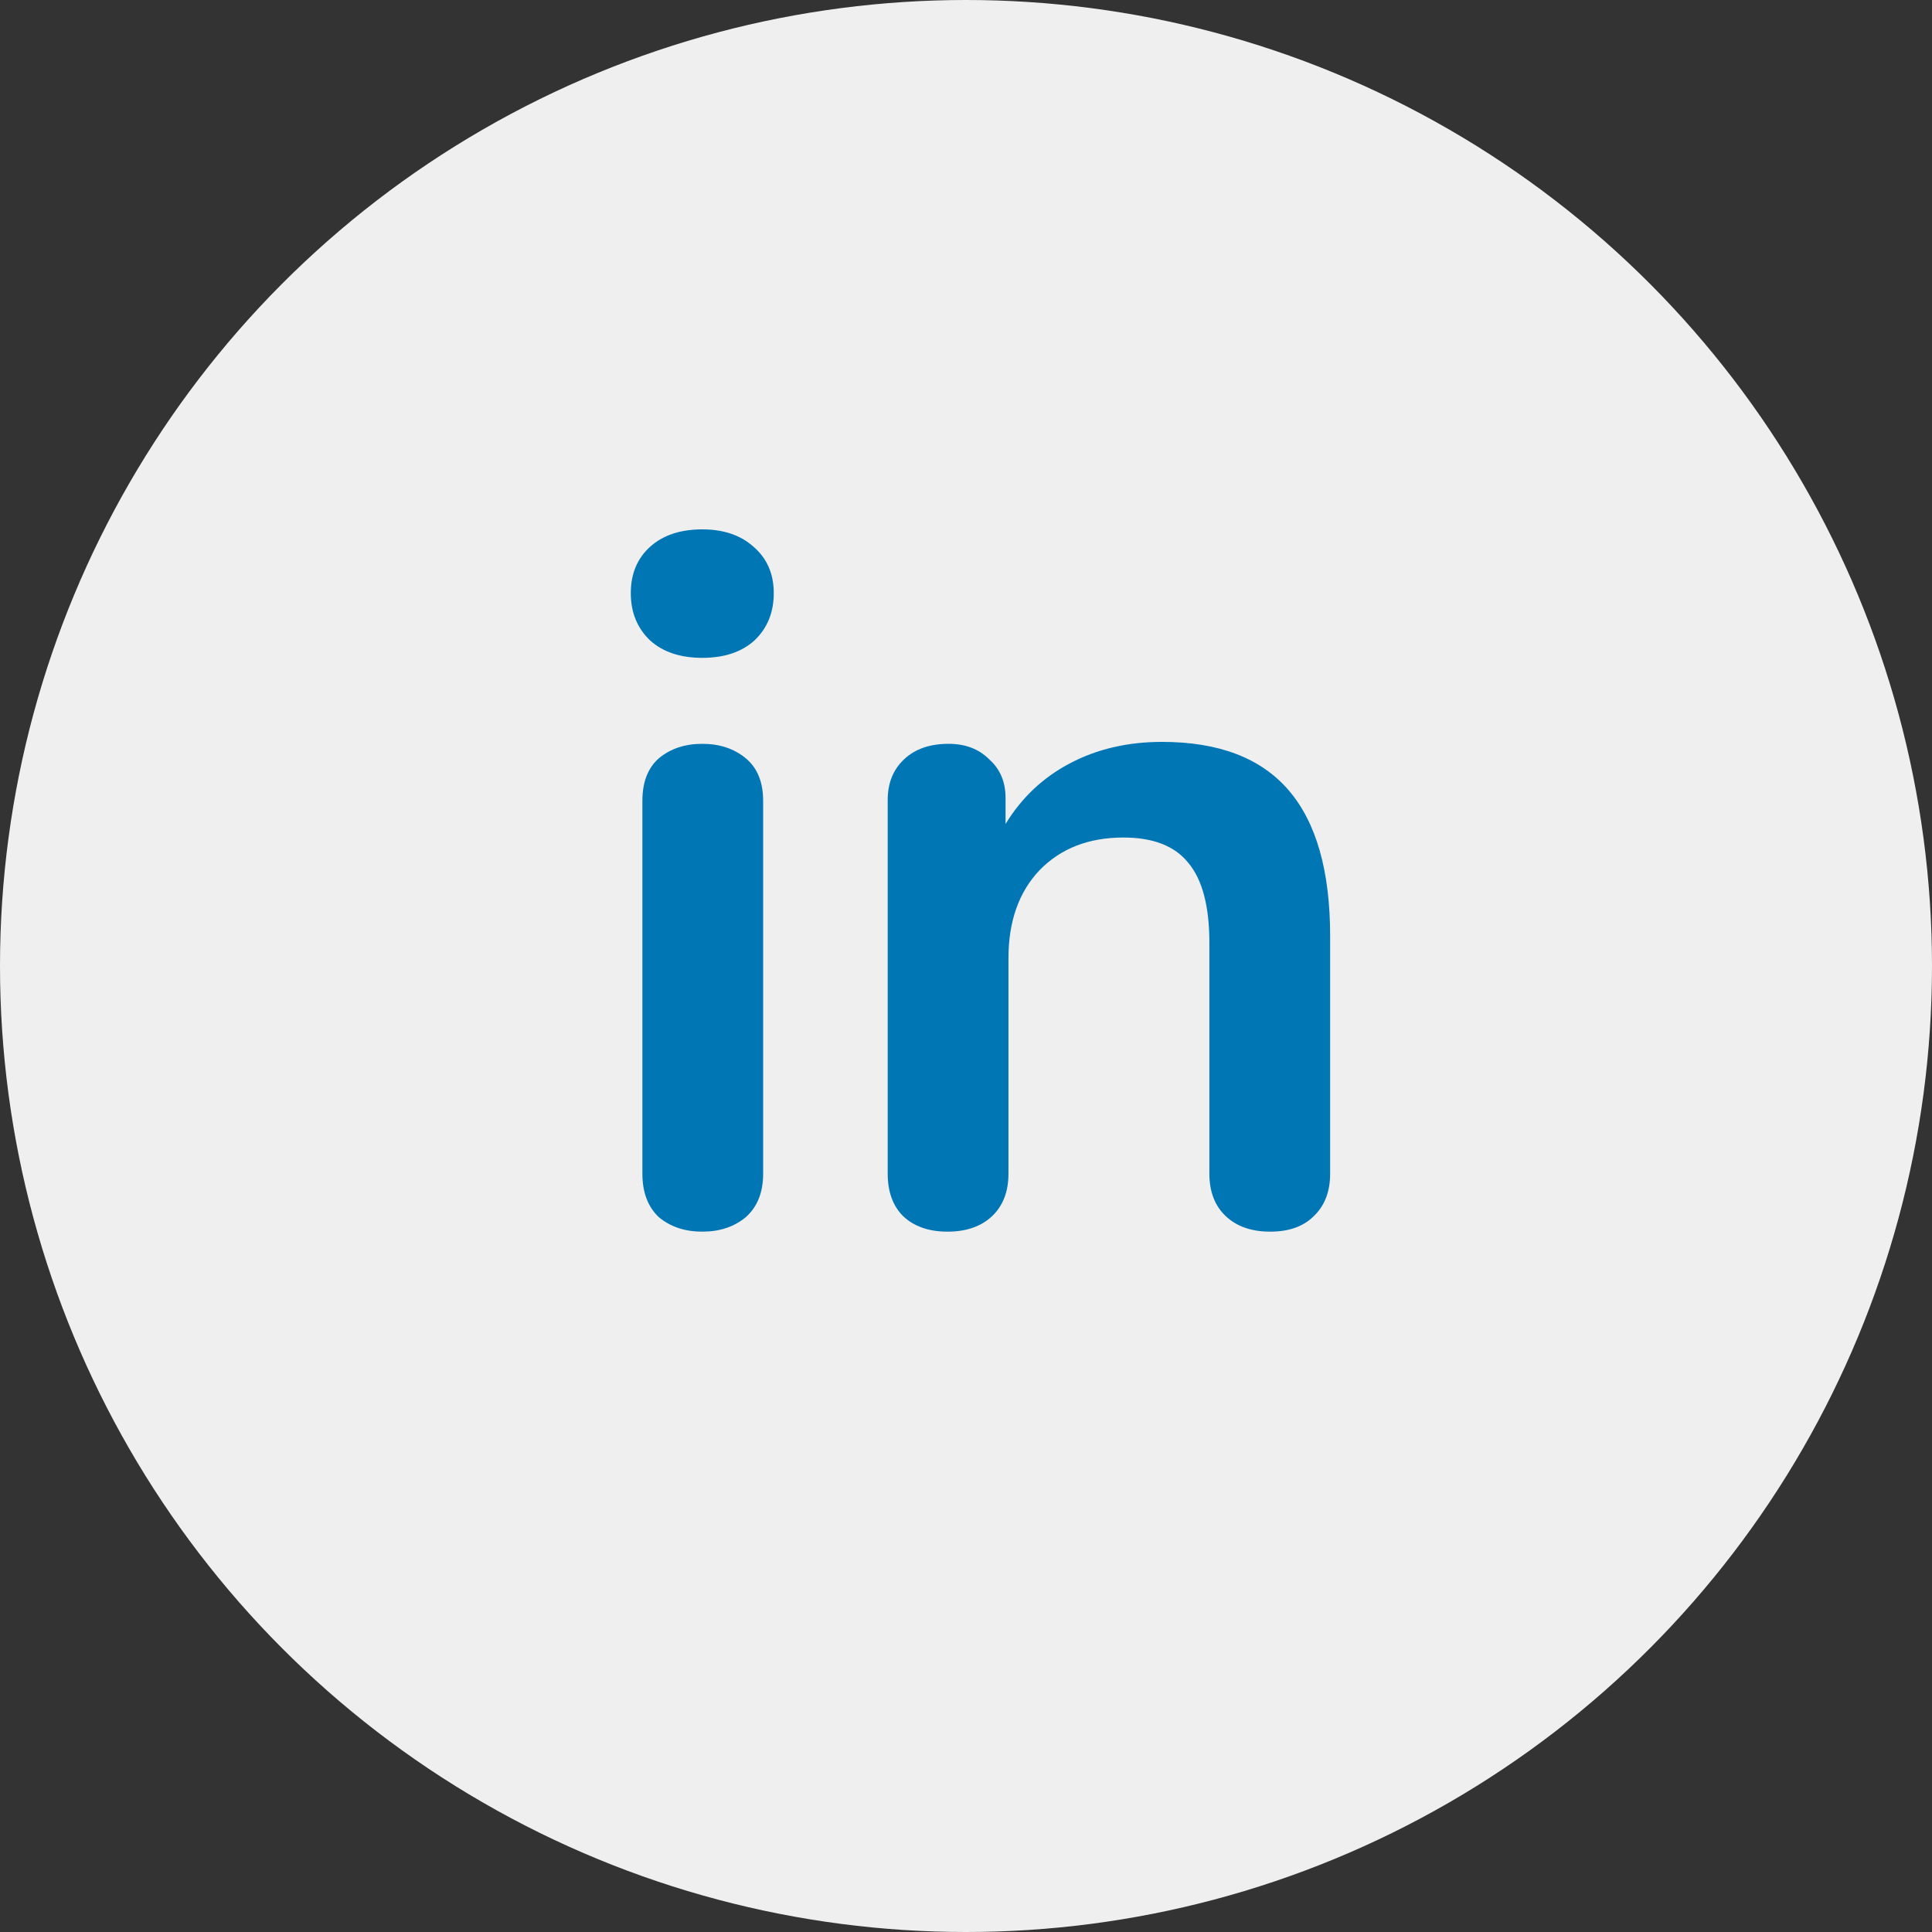
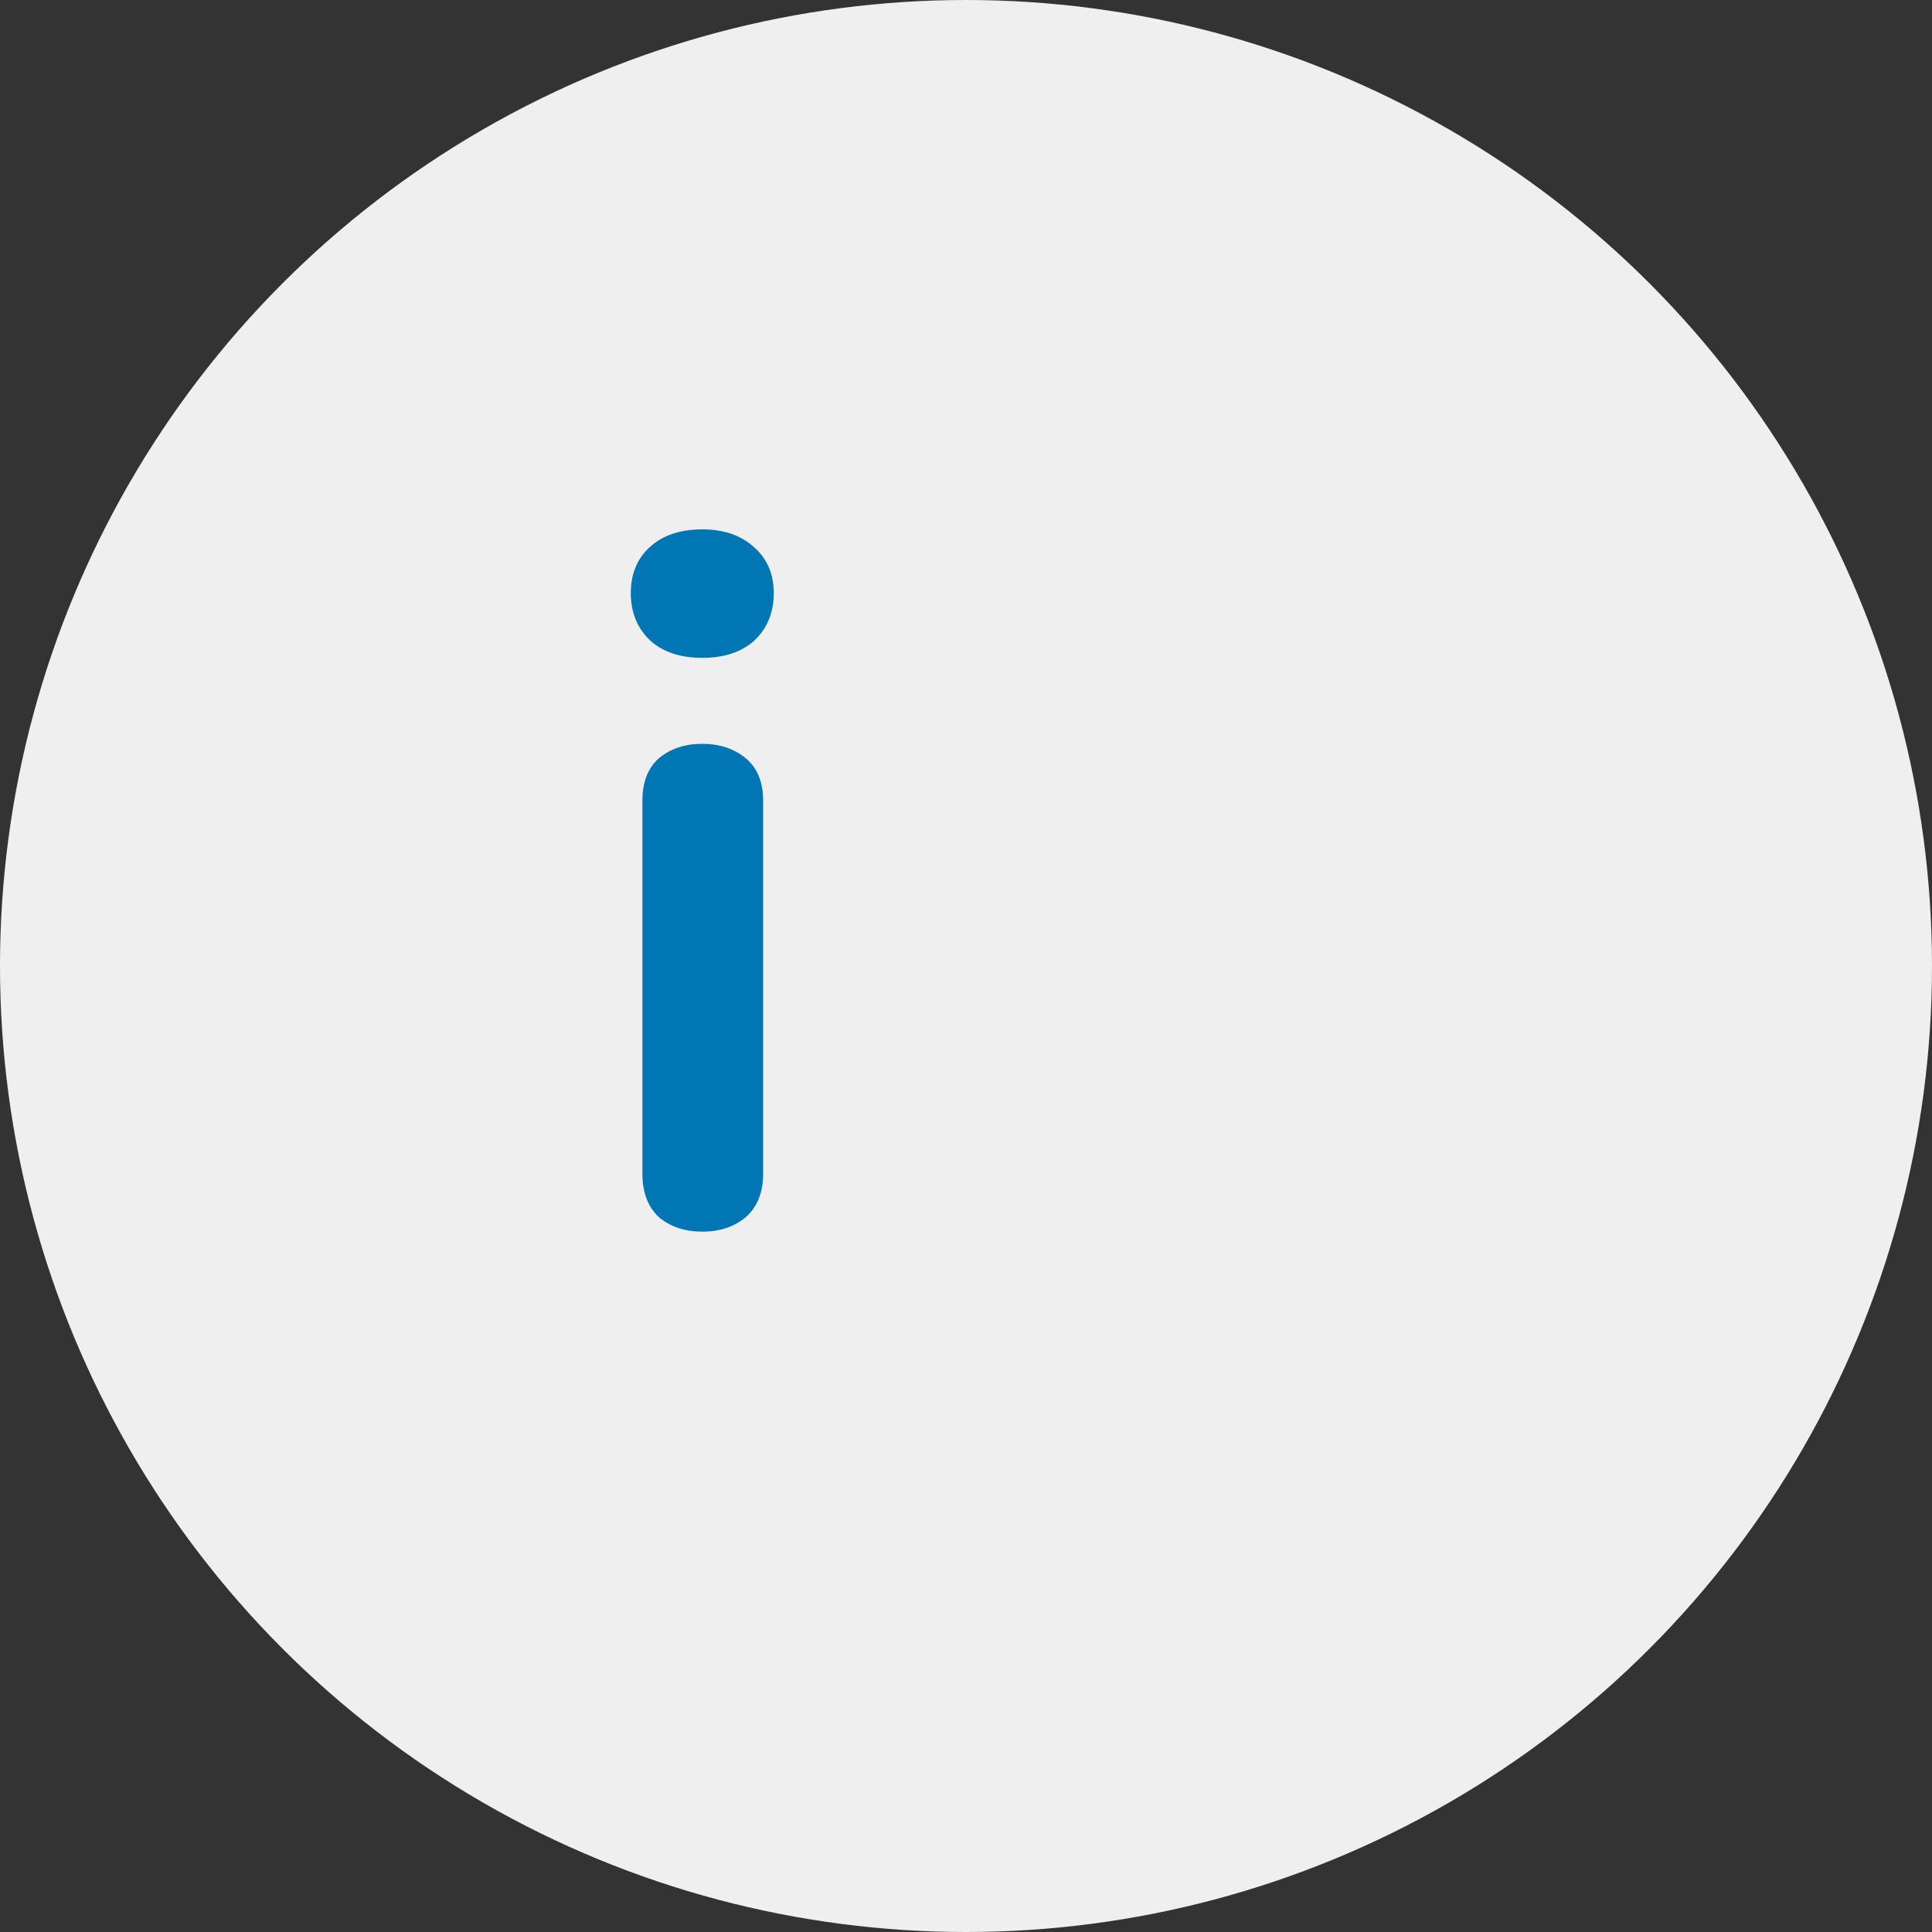
<svg xmlns="http://www.w3.org/2000/svg" width="40" height="40" viewBox="0 0 40 40" fill="none">
  <rect x="0" y="0" width="40" height="40" fill="#333333" stroke="none" />
  <circle cx="20" cy="20" r="20" fill="#EFEFEF" />
  <path d="M14.54 25.5C14.181 25.5 13.88 25.4 13.64 25.2C13.414 24.986 13.3 24.686 13.3 24.3V16.58C13.3 16.193 13.414 15.9 13.64 15.7C13.88 15.5 14.181 15.4 14.54 15.4C14.9 15.4 15.2 15.5 15.441 15.7C15.681 15.9 15.8 16.193 15.8 16.58V24.3C15.8 24.686 15.681 24.986 15.441 25.2C15.2 25.4 14.9 25.5 14.54 25.5ZM14.54 13.62C14.087 13.62 13.727 13.5 13.46 13.26C13.194 13.006 13.06 12.68 13.06 12.28C13.06 11.88 13.194 11.56 13.46 11.32C13.727 11.08 14.087 10.96 14.54 10.96C14.98 10.96 15.334 11.08 15.601 11.32C15.88 11.56 16.02 11.88 16.02 12.28C16.02 12.68 15.887 13.006 15.62 13.26C15.354 13.5 14.994 13.62 14.54 13.62Z" fill="#0076B4" />
-   <path d="M24.059 15.36C25.232 15.36 26.105 15.693 26.679 16.36C27.252 17.026 27.539 18.033 27.539 19.38V24.3C27.539 24.673 27.425 24.966 27.199 25.18C26.985 25.393 26.685 25.5 26.299 25.5C25.912 25.5 25.605 25.393 25.379 25.18C25.152 24.966 25.039 24.673 25.039 24.3V19.52C25.039 18.76 24.892 18.206 24.599 17.86C24.319 17.513 23.872 17.34 23.259 17.34C22.539 17.34 21.959 17.566 21.519 18.02C21.092 18.473 20.879 19.08 20.879 19.84V24.3C20.879 24.673 20.765 24.966 20.539 25.18C20.312 25.393 20.005 25.5 19.619 25.5C19.232 25.5 18.925 25.393 18.699 25.18C18.485 24.966 18.379 24.673 18.379 24.3V16.56C18.379 16.213 18.492 15.933 18.719 15.72C18.945 15.506 19.252 15.4 19.639 15.4C19.985 15.4 20.265 15.506 20.479 15.72C20.705 15.92 20.819 16.186 20.819 16.52V17.06C21.152 16.513 21.599 16.093 22.159 15.8C22.719 15.506 23.352 15.36 24.059 15.36Z" fill="#0076B4" />
</svg>